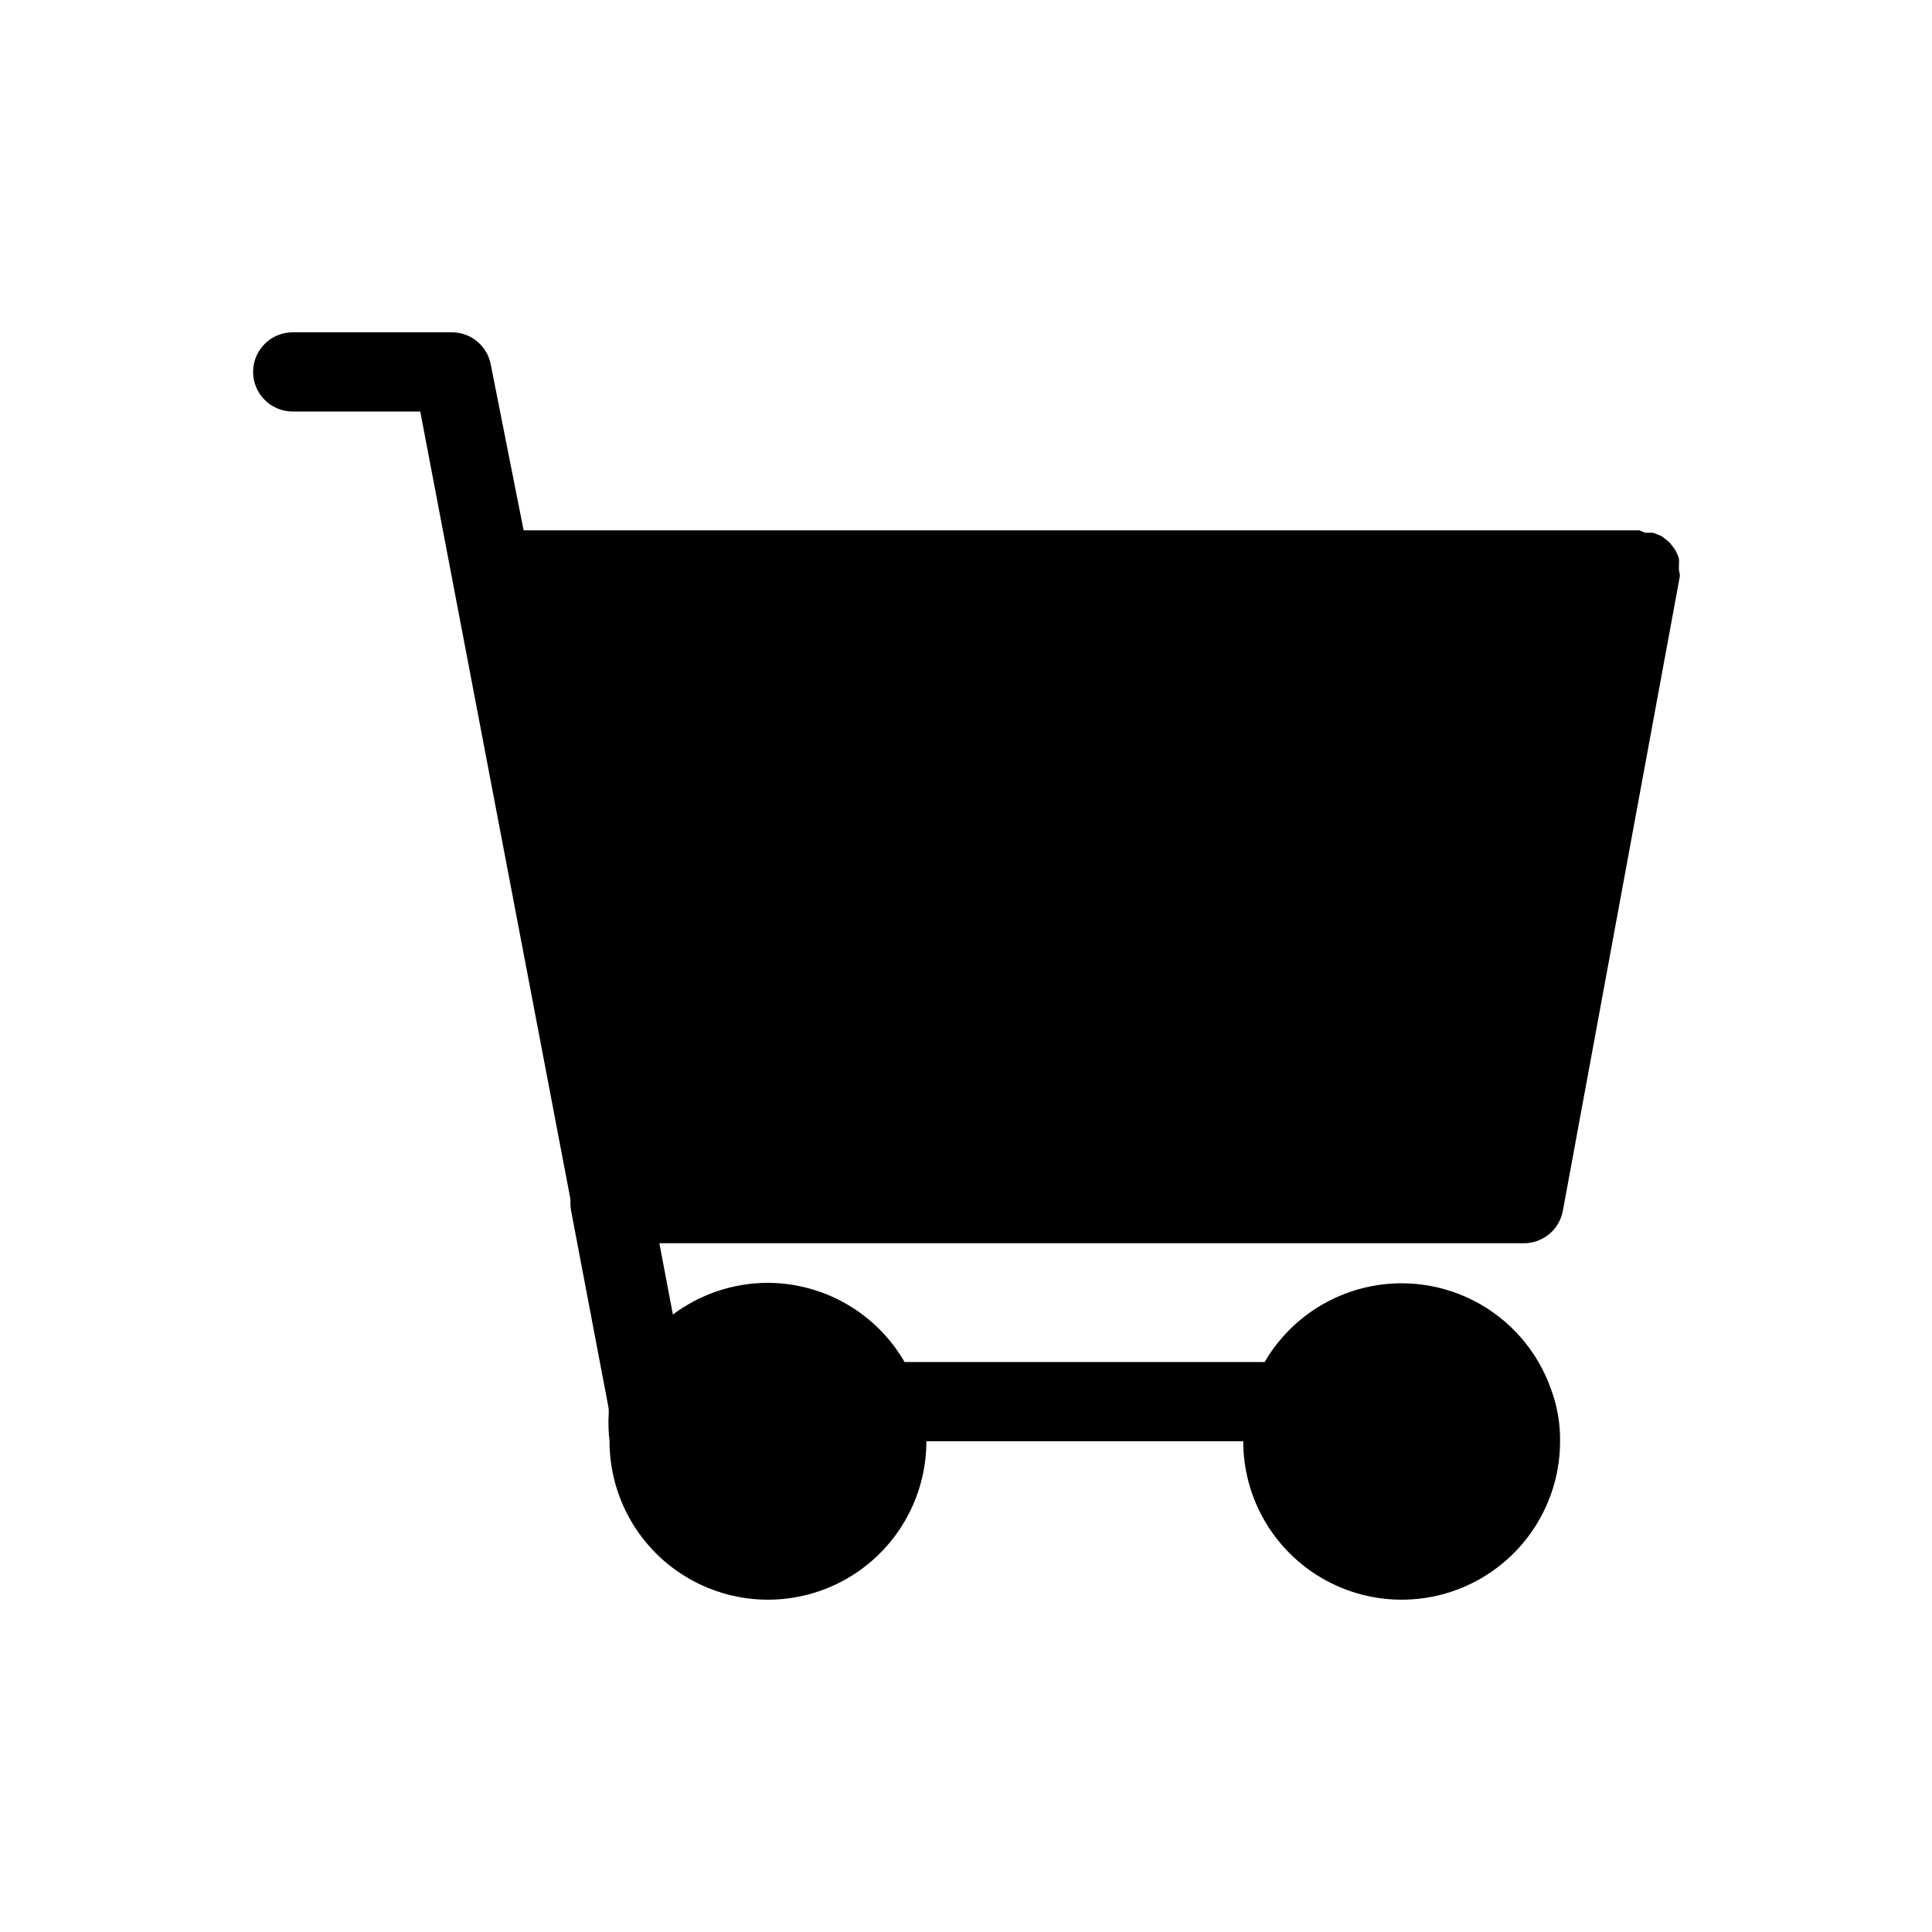
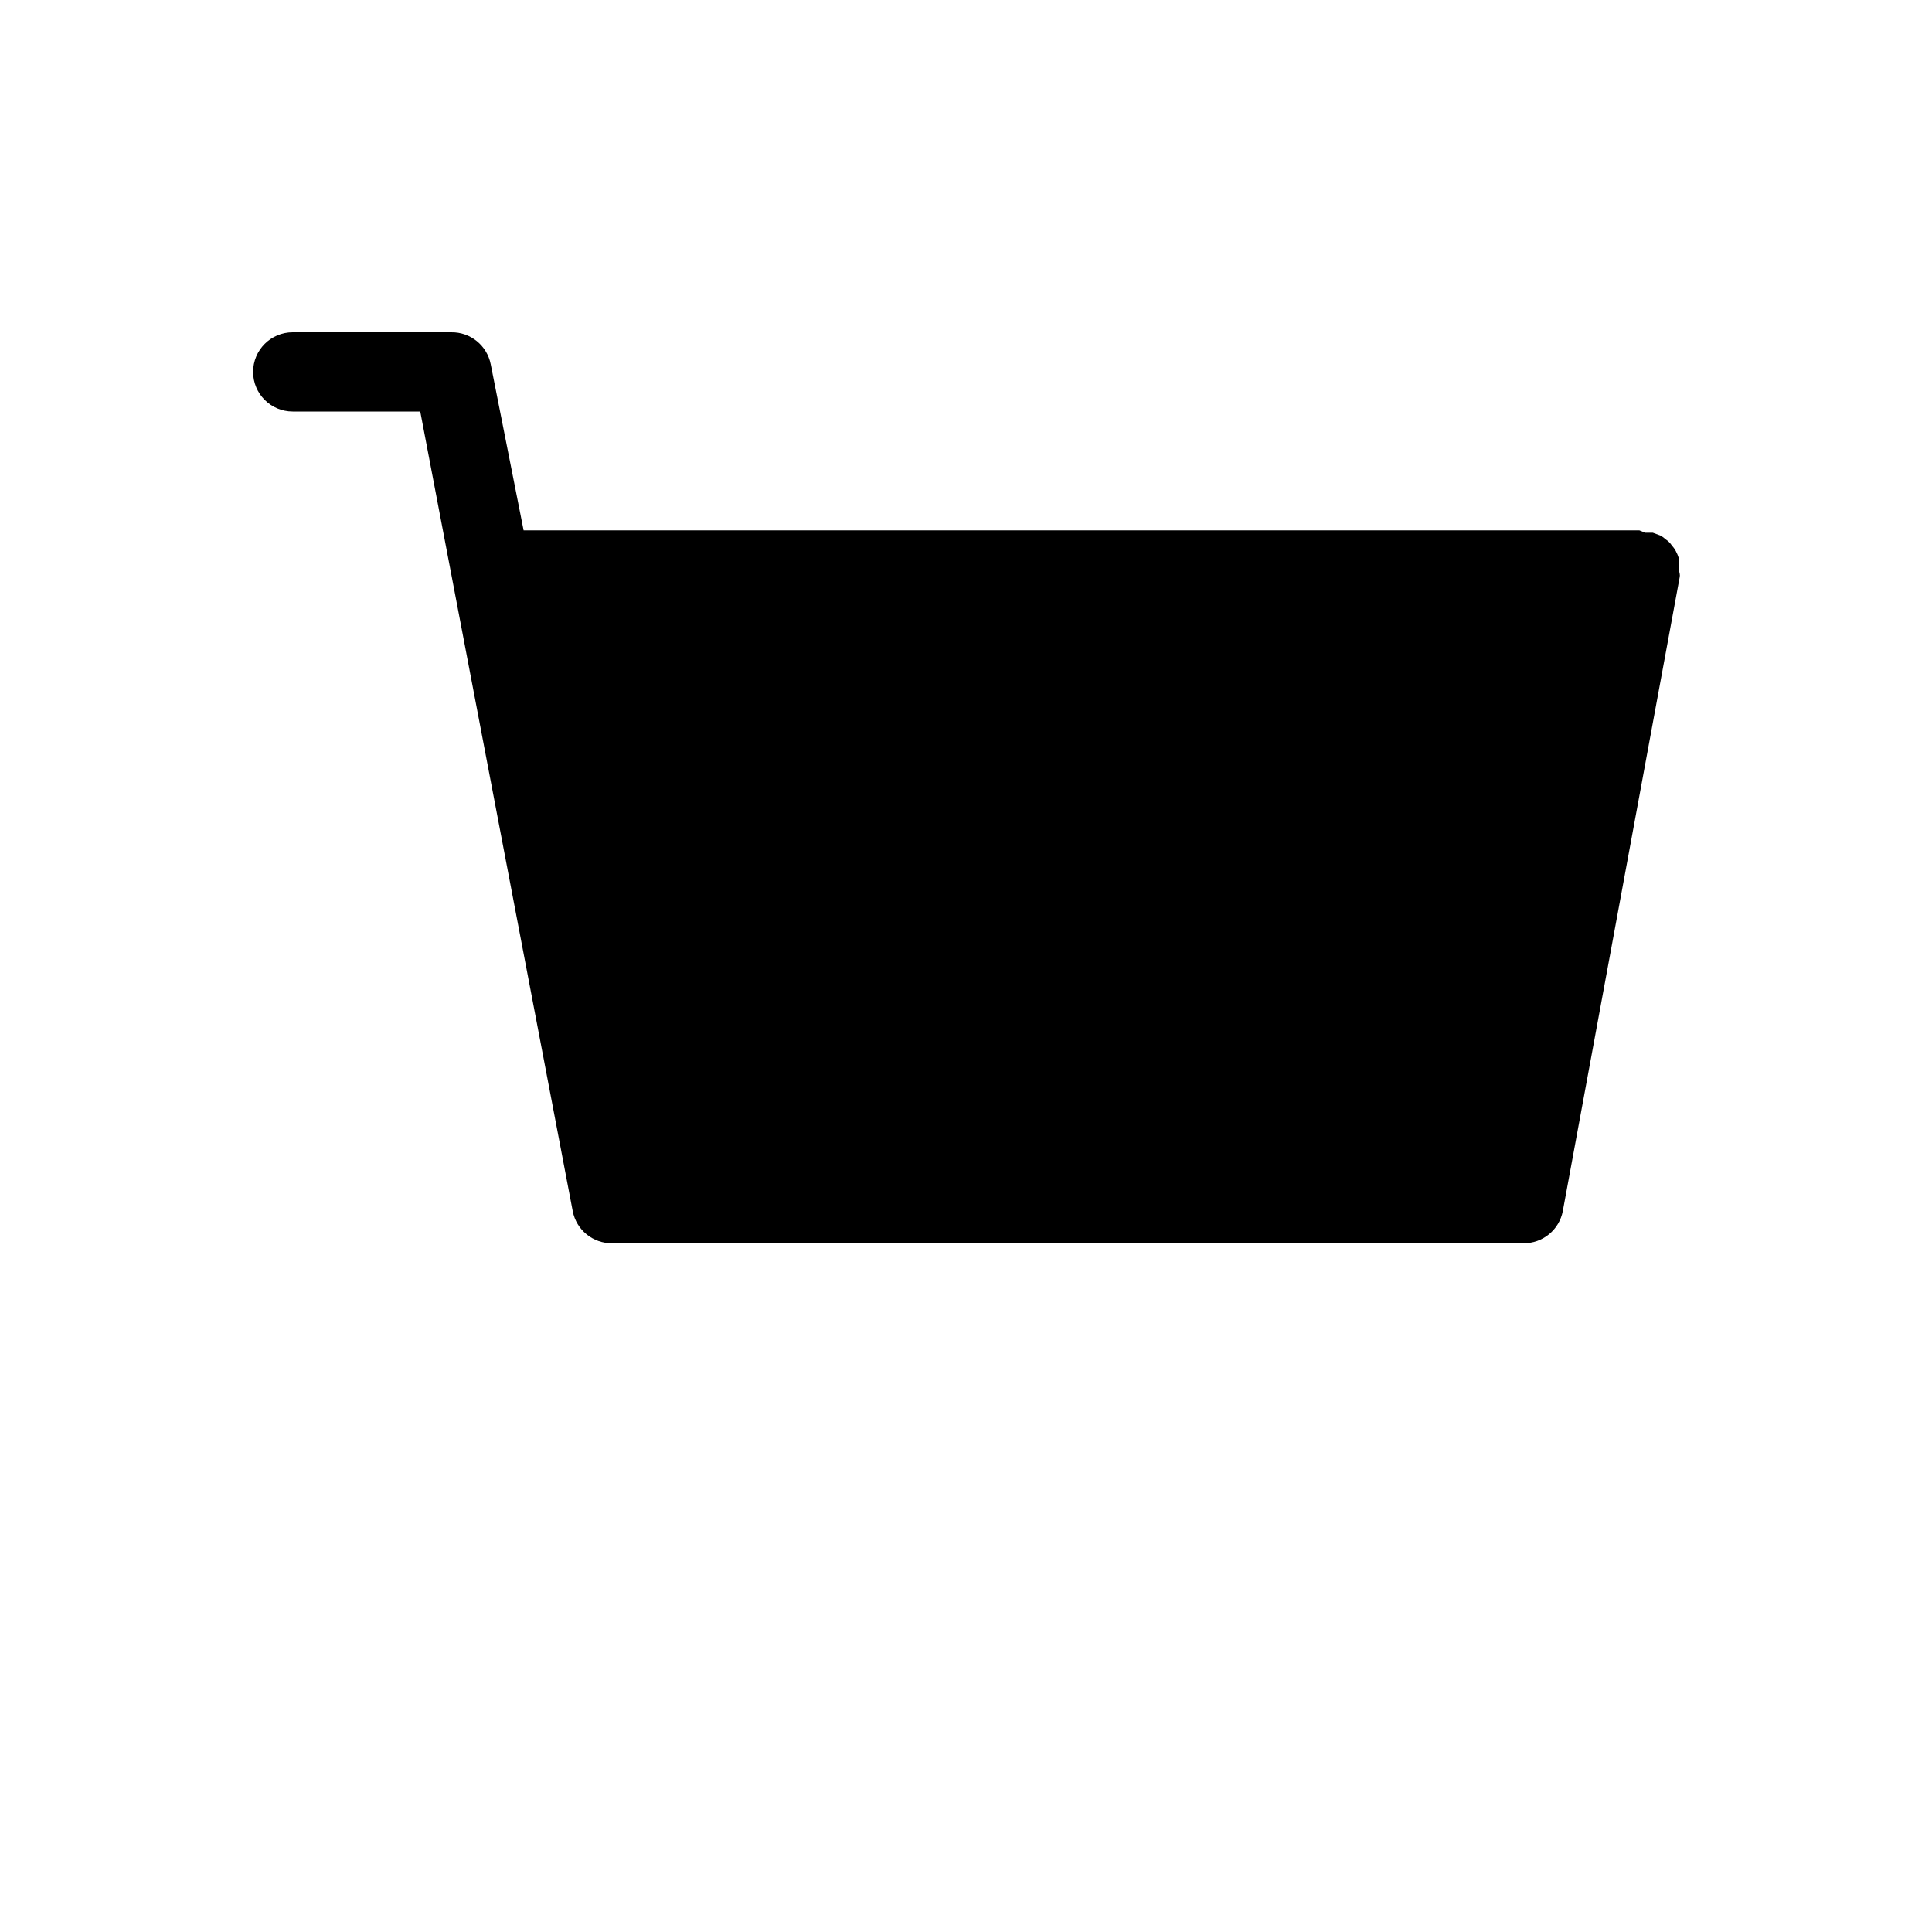
<svg xmlns="http://www.w3.org/2000/svg" fill="#000000" width="800px" height="800px" version="1.1" viewBox="144 144 512 512">
  <g>
    <path d="m588.93 295.04v-1.258-0.004c0.062-0.594 0.062-1.191 0-1.781-0.215-0.691-0.496-1.359-0.84-1.996-0.289-0.531-0.641-1.023-1.047-1.469-0.418-0.625-0.953-1.16-1.574-1.574-0.445-0.41-0.941-0.762-1.473-1.051l-1.996-0.734h-1.051-0.945l-1.57-0.629h-295.67l-8.711-43.98c-0.969-5.008-5.398-8.594-10.496-8.5h-41.984c-5.797 0-10.496 4.699-10.496 10.496s4.699 10.496 10.496 10.496h33.797l40.41 211.91c0.969 5.008 5.394 8.594 10.496 8.504h241.41-0.004c5.133 0.082 9.574-3.559 10.496-8.609l30.965-167.94c0.051-0.277 0.051-0.559 0-0.84l-0.211-1.047z" />
-     <path d="m555.02 512.1c-3.574-10.133-10.898-18.512-20.461-23.406-9.566-4.894-20.645-5.938-30.953-2.91-10.312 3.023-19.07 9.891-24.473 19.176h-95.406c-7.473-12.941-21.266-20.938-36.211-20.992-9.086 0-17.926 2.949-25.191 8.398l-5.984-31.488c-1.102-5.797-6.691-9.602-12.488-8.5s-9.605 6.691-8.504 12.488l9.973 52.48v1.156c-0.152 2.484-0.082 4.977 0.211 7.449 0 15 8 28.859 20.992 36.359 12.988 7.5 28.992 7.5 41.984 0 12.988-7.5 20.992-21.359 20.992-36.359h83.969c0 15 8 28.859 20.988 36.359 12.992 7.5 28.996 7.5 41.984 0 12.992-7.5 20.992-21.359 20.992-36.359 0.059-4.727-0.762-9.422-2.414-13.852z" />
  </g>
</svg>